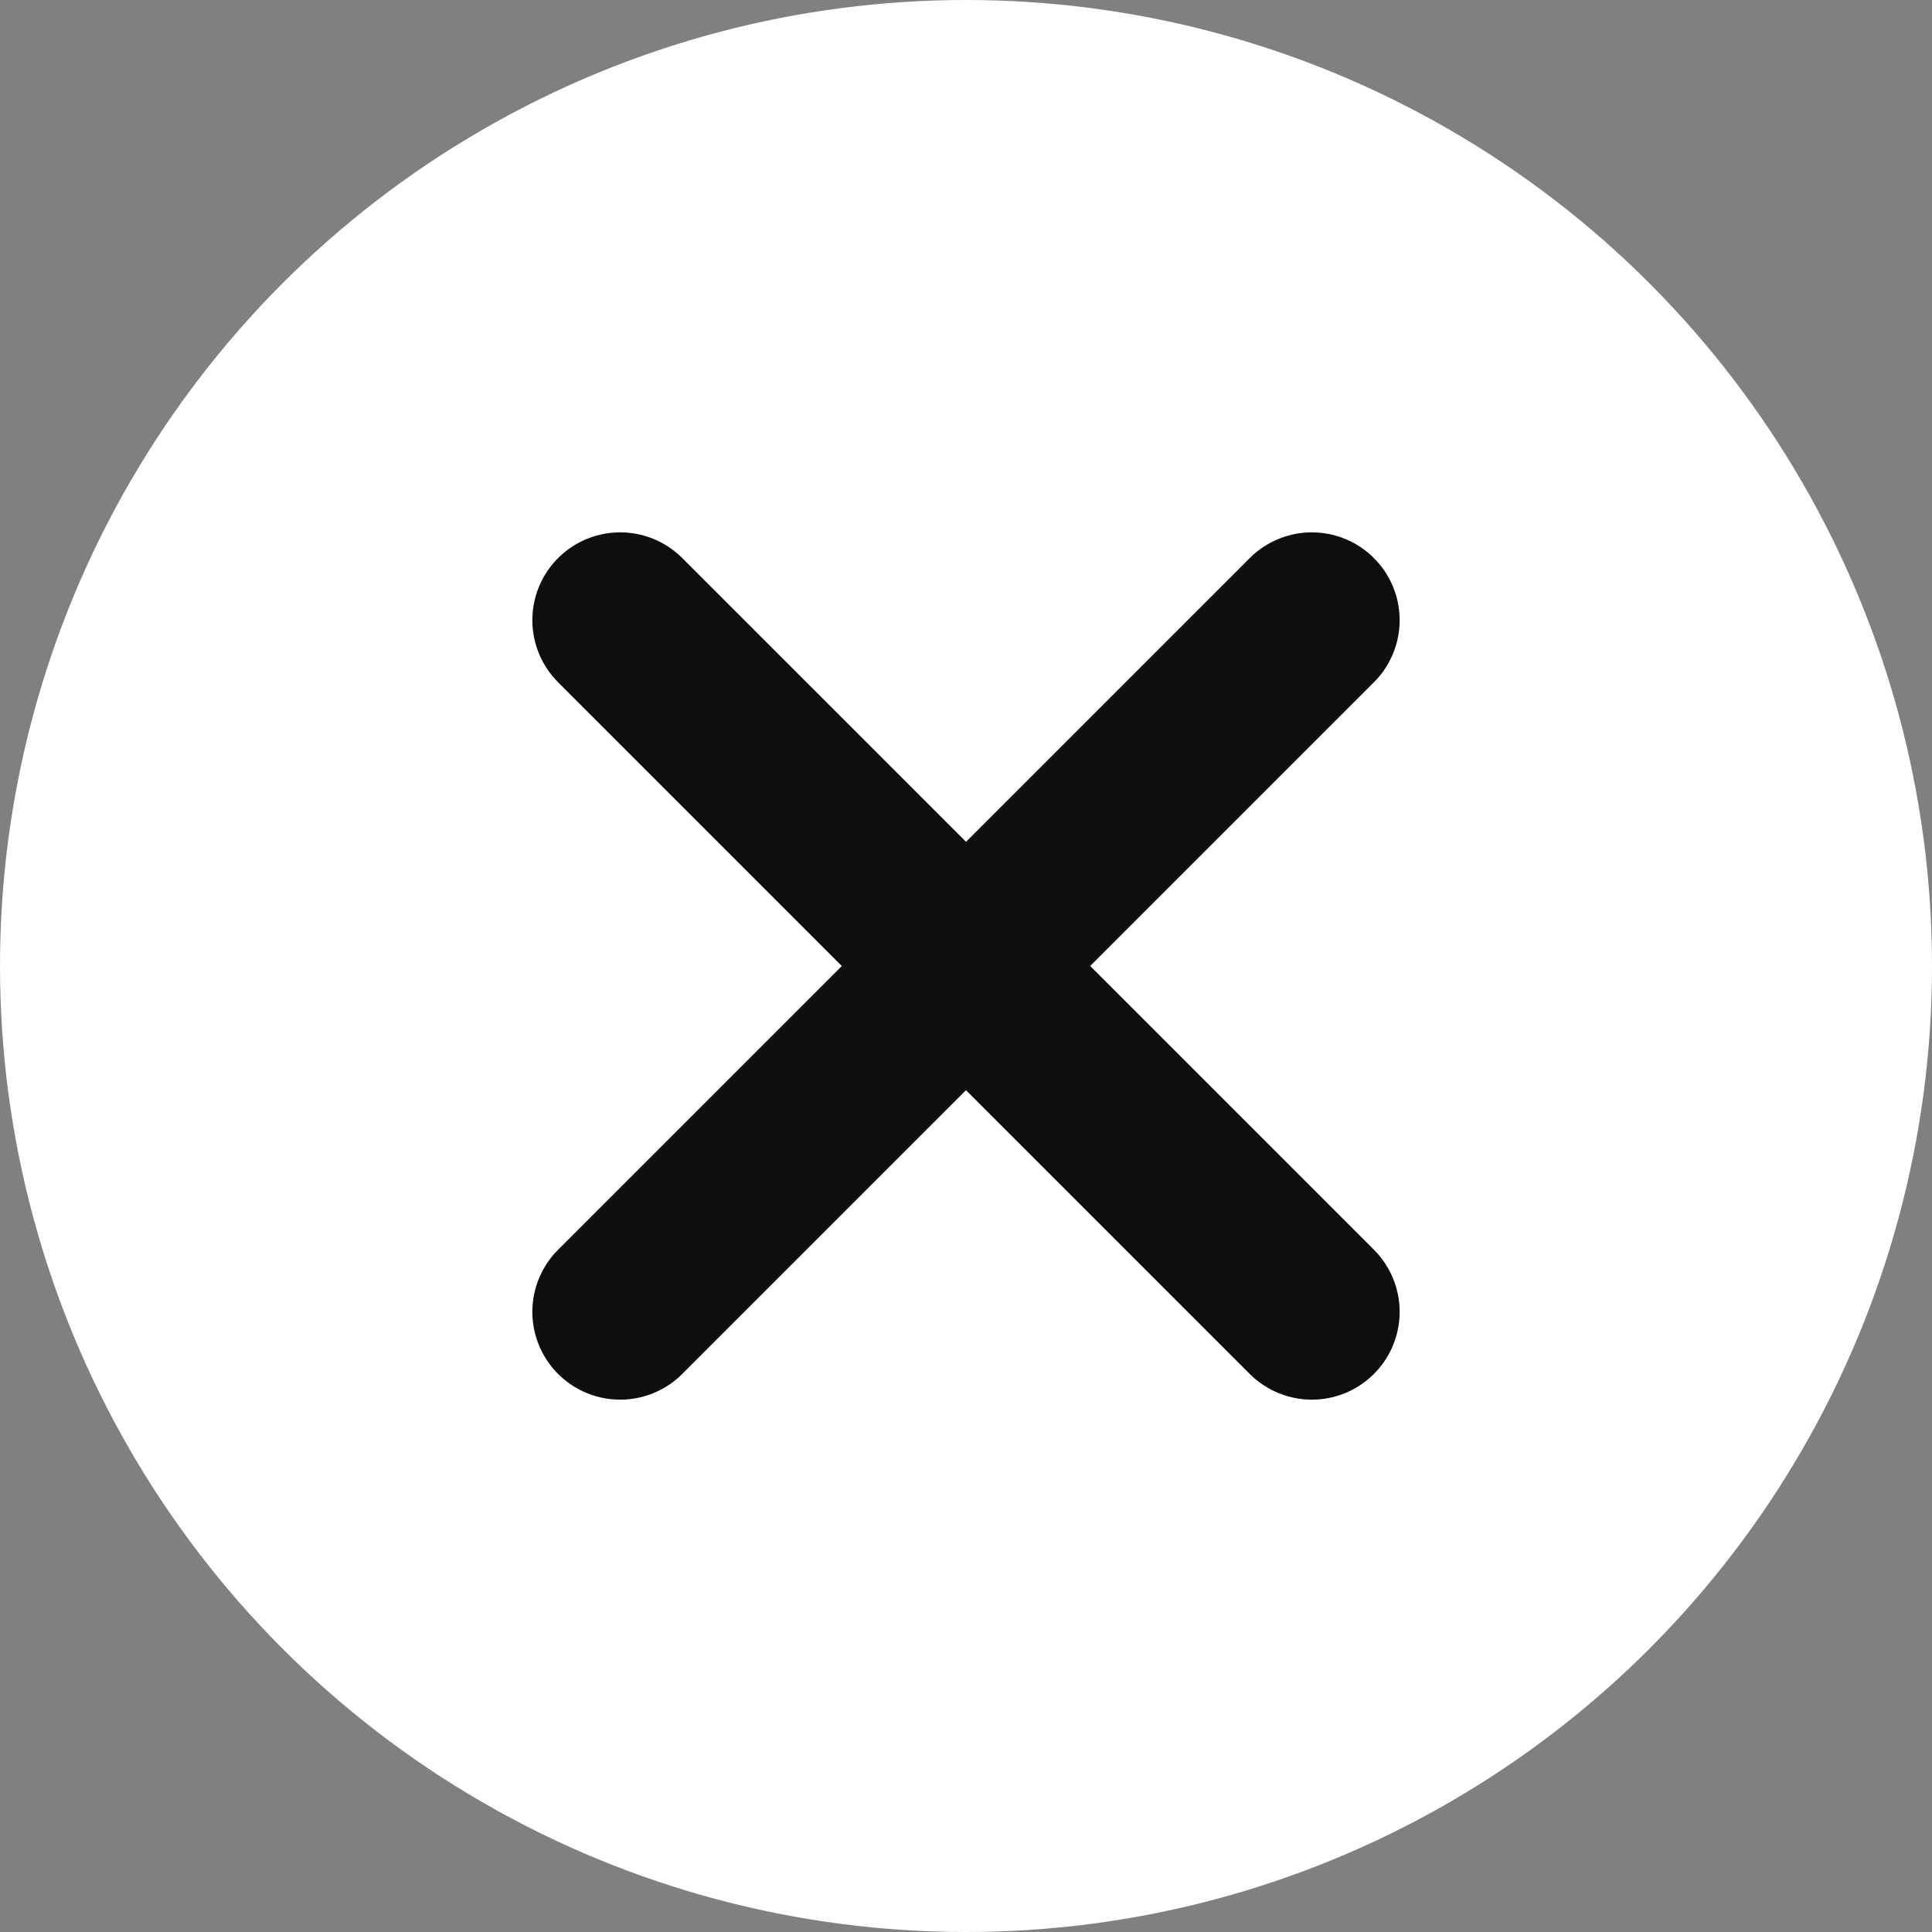
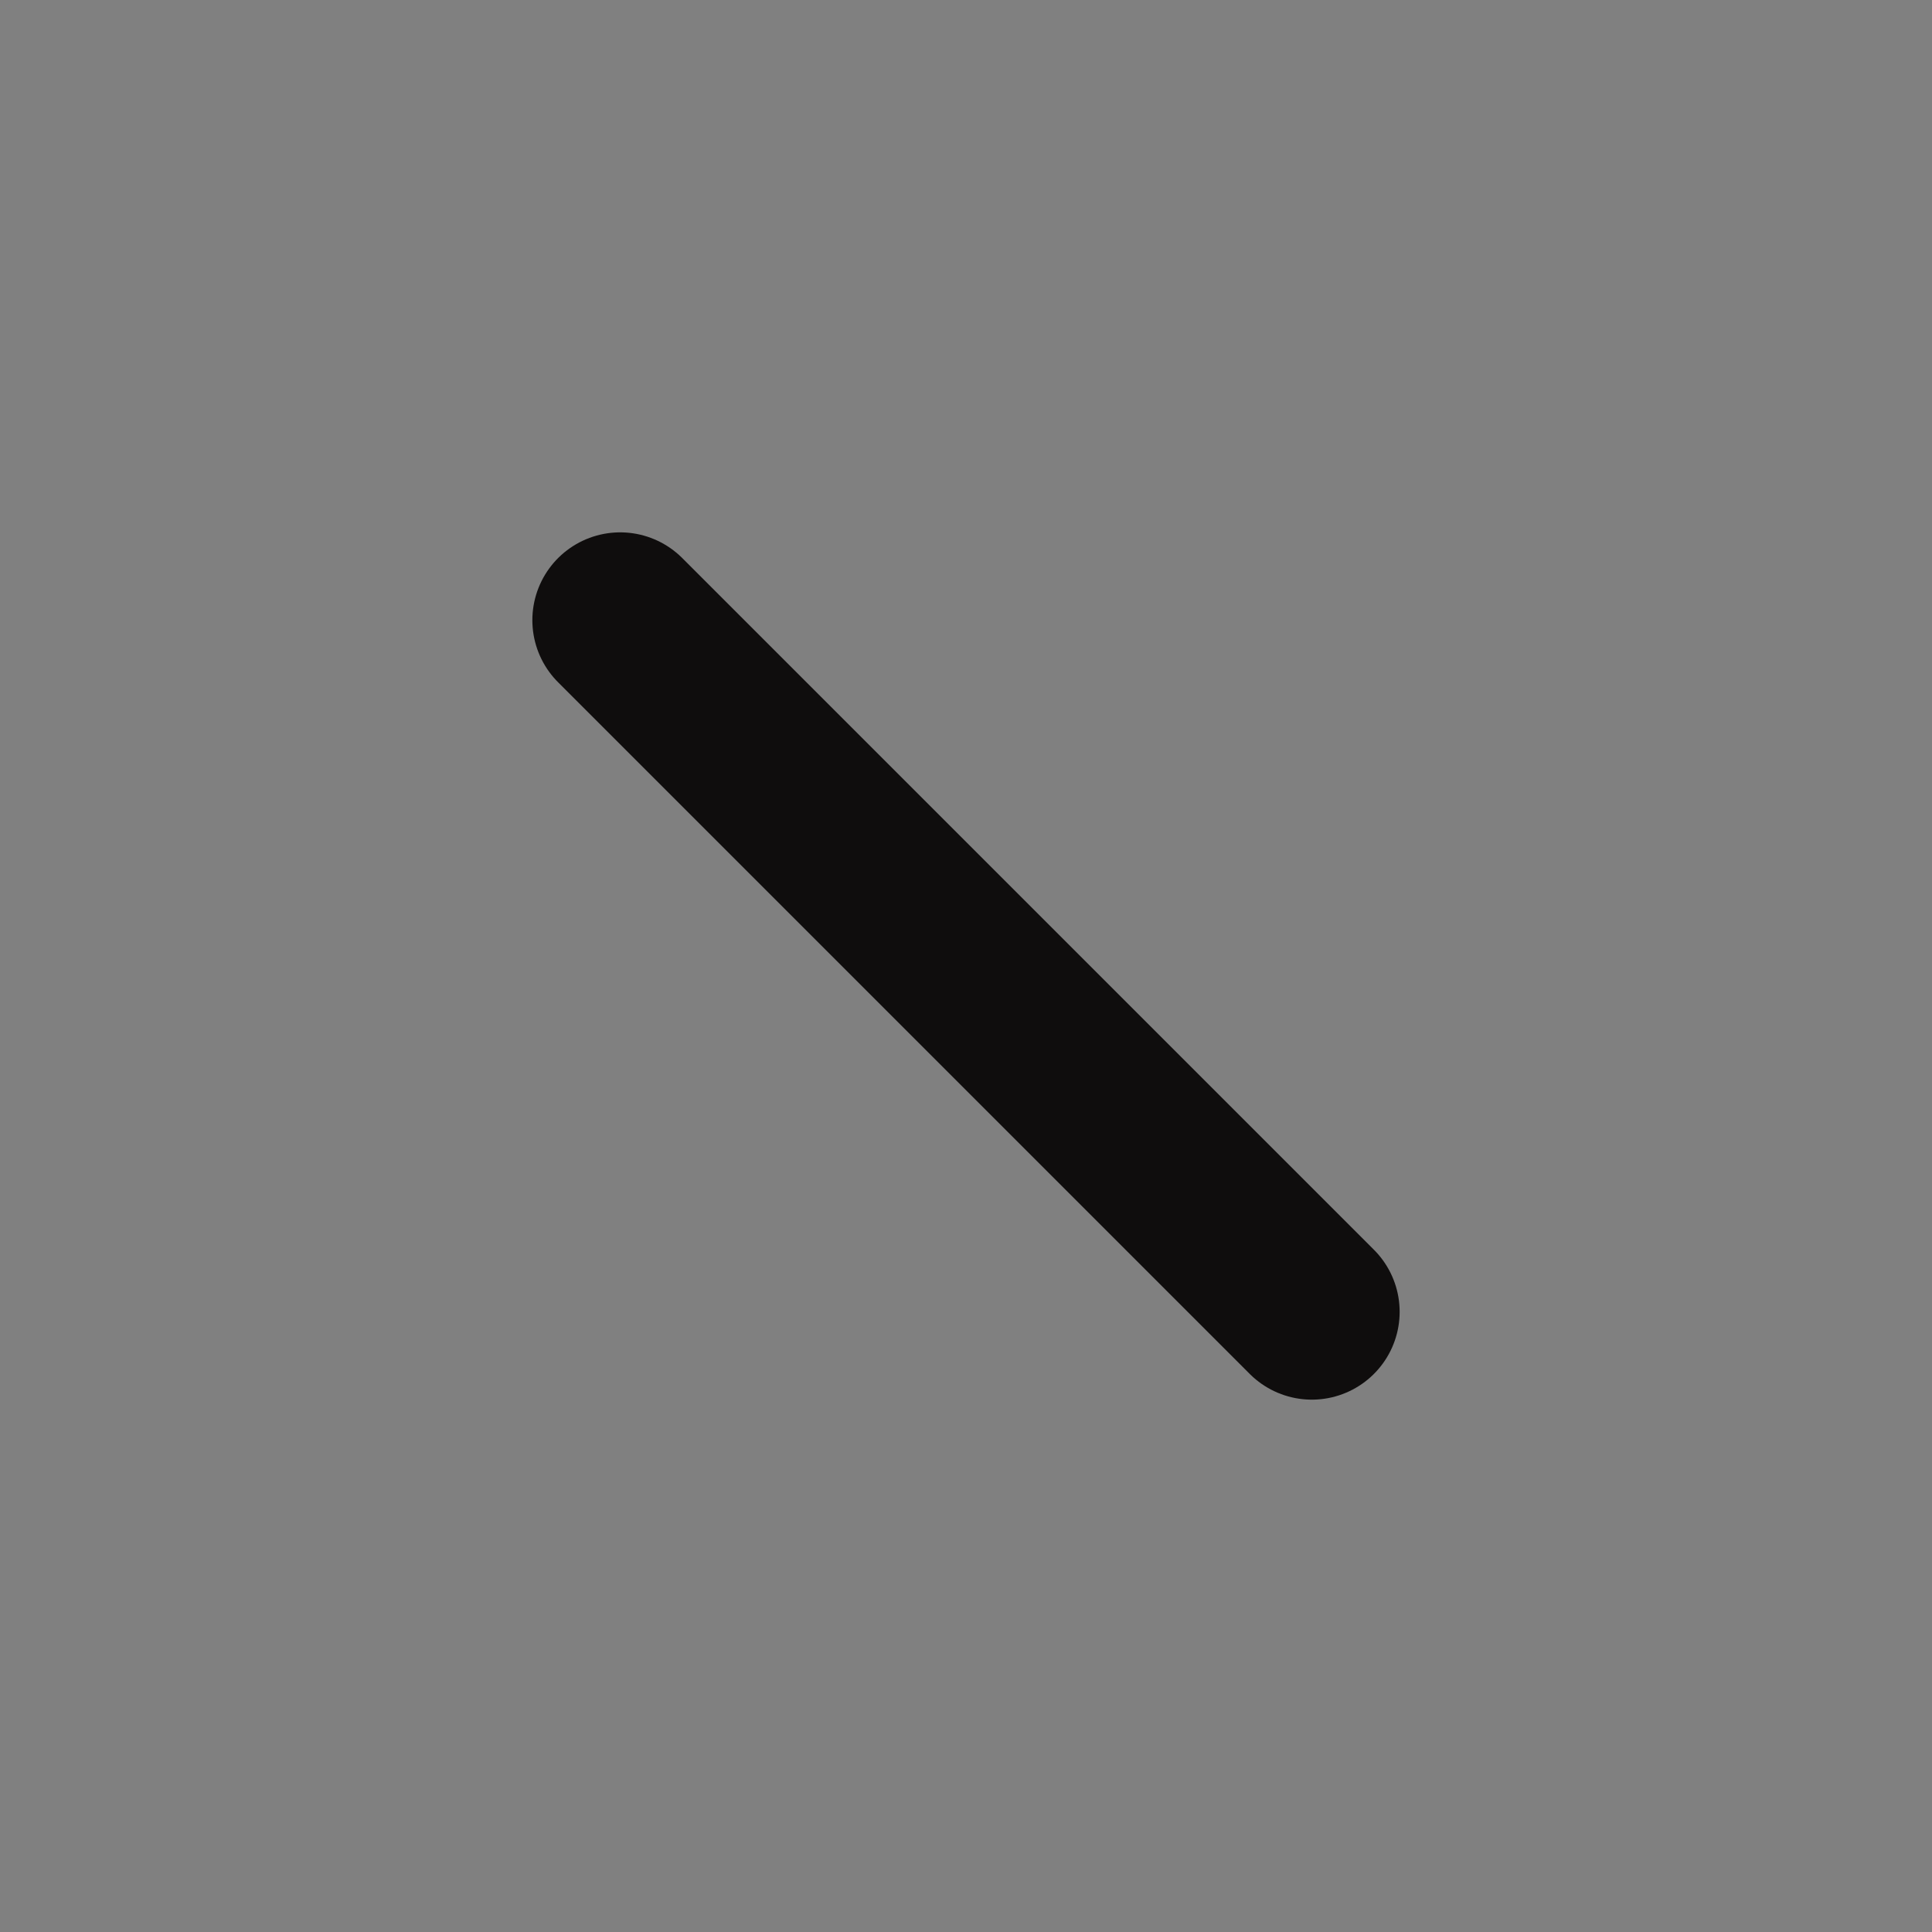
<svg xmlns="http://www.w3.org/2000/svg" width="22" height="22" viewBox="0 0 22 22" fill="none">
  <rect x="0" y="0" width="22" height="22" fill="#808080" stroke="none" />
-   <circle cx="11" cy="11" r="11" fill="white" />
-   <path d="M14.938 7.062L7.062 14.938" stroke="#0F0D0D" stroke-width="2" stroke-linecap="round" stroke-linejoin="round" />
  <path d="M14.938 14.938L7.062 7.062" stroke="#0F0D0D" stroke-width="2" stroke-linecap="round" stroke-linejoin="round" />
</svg>